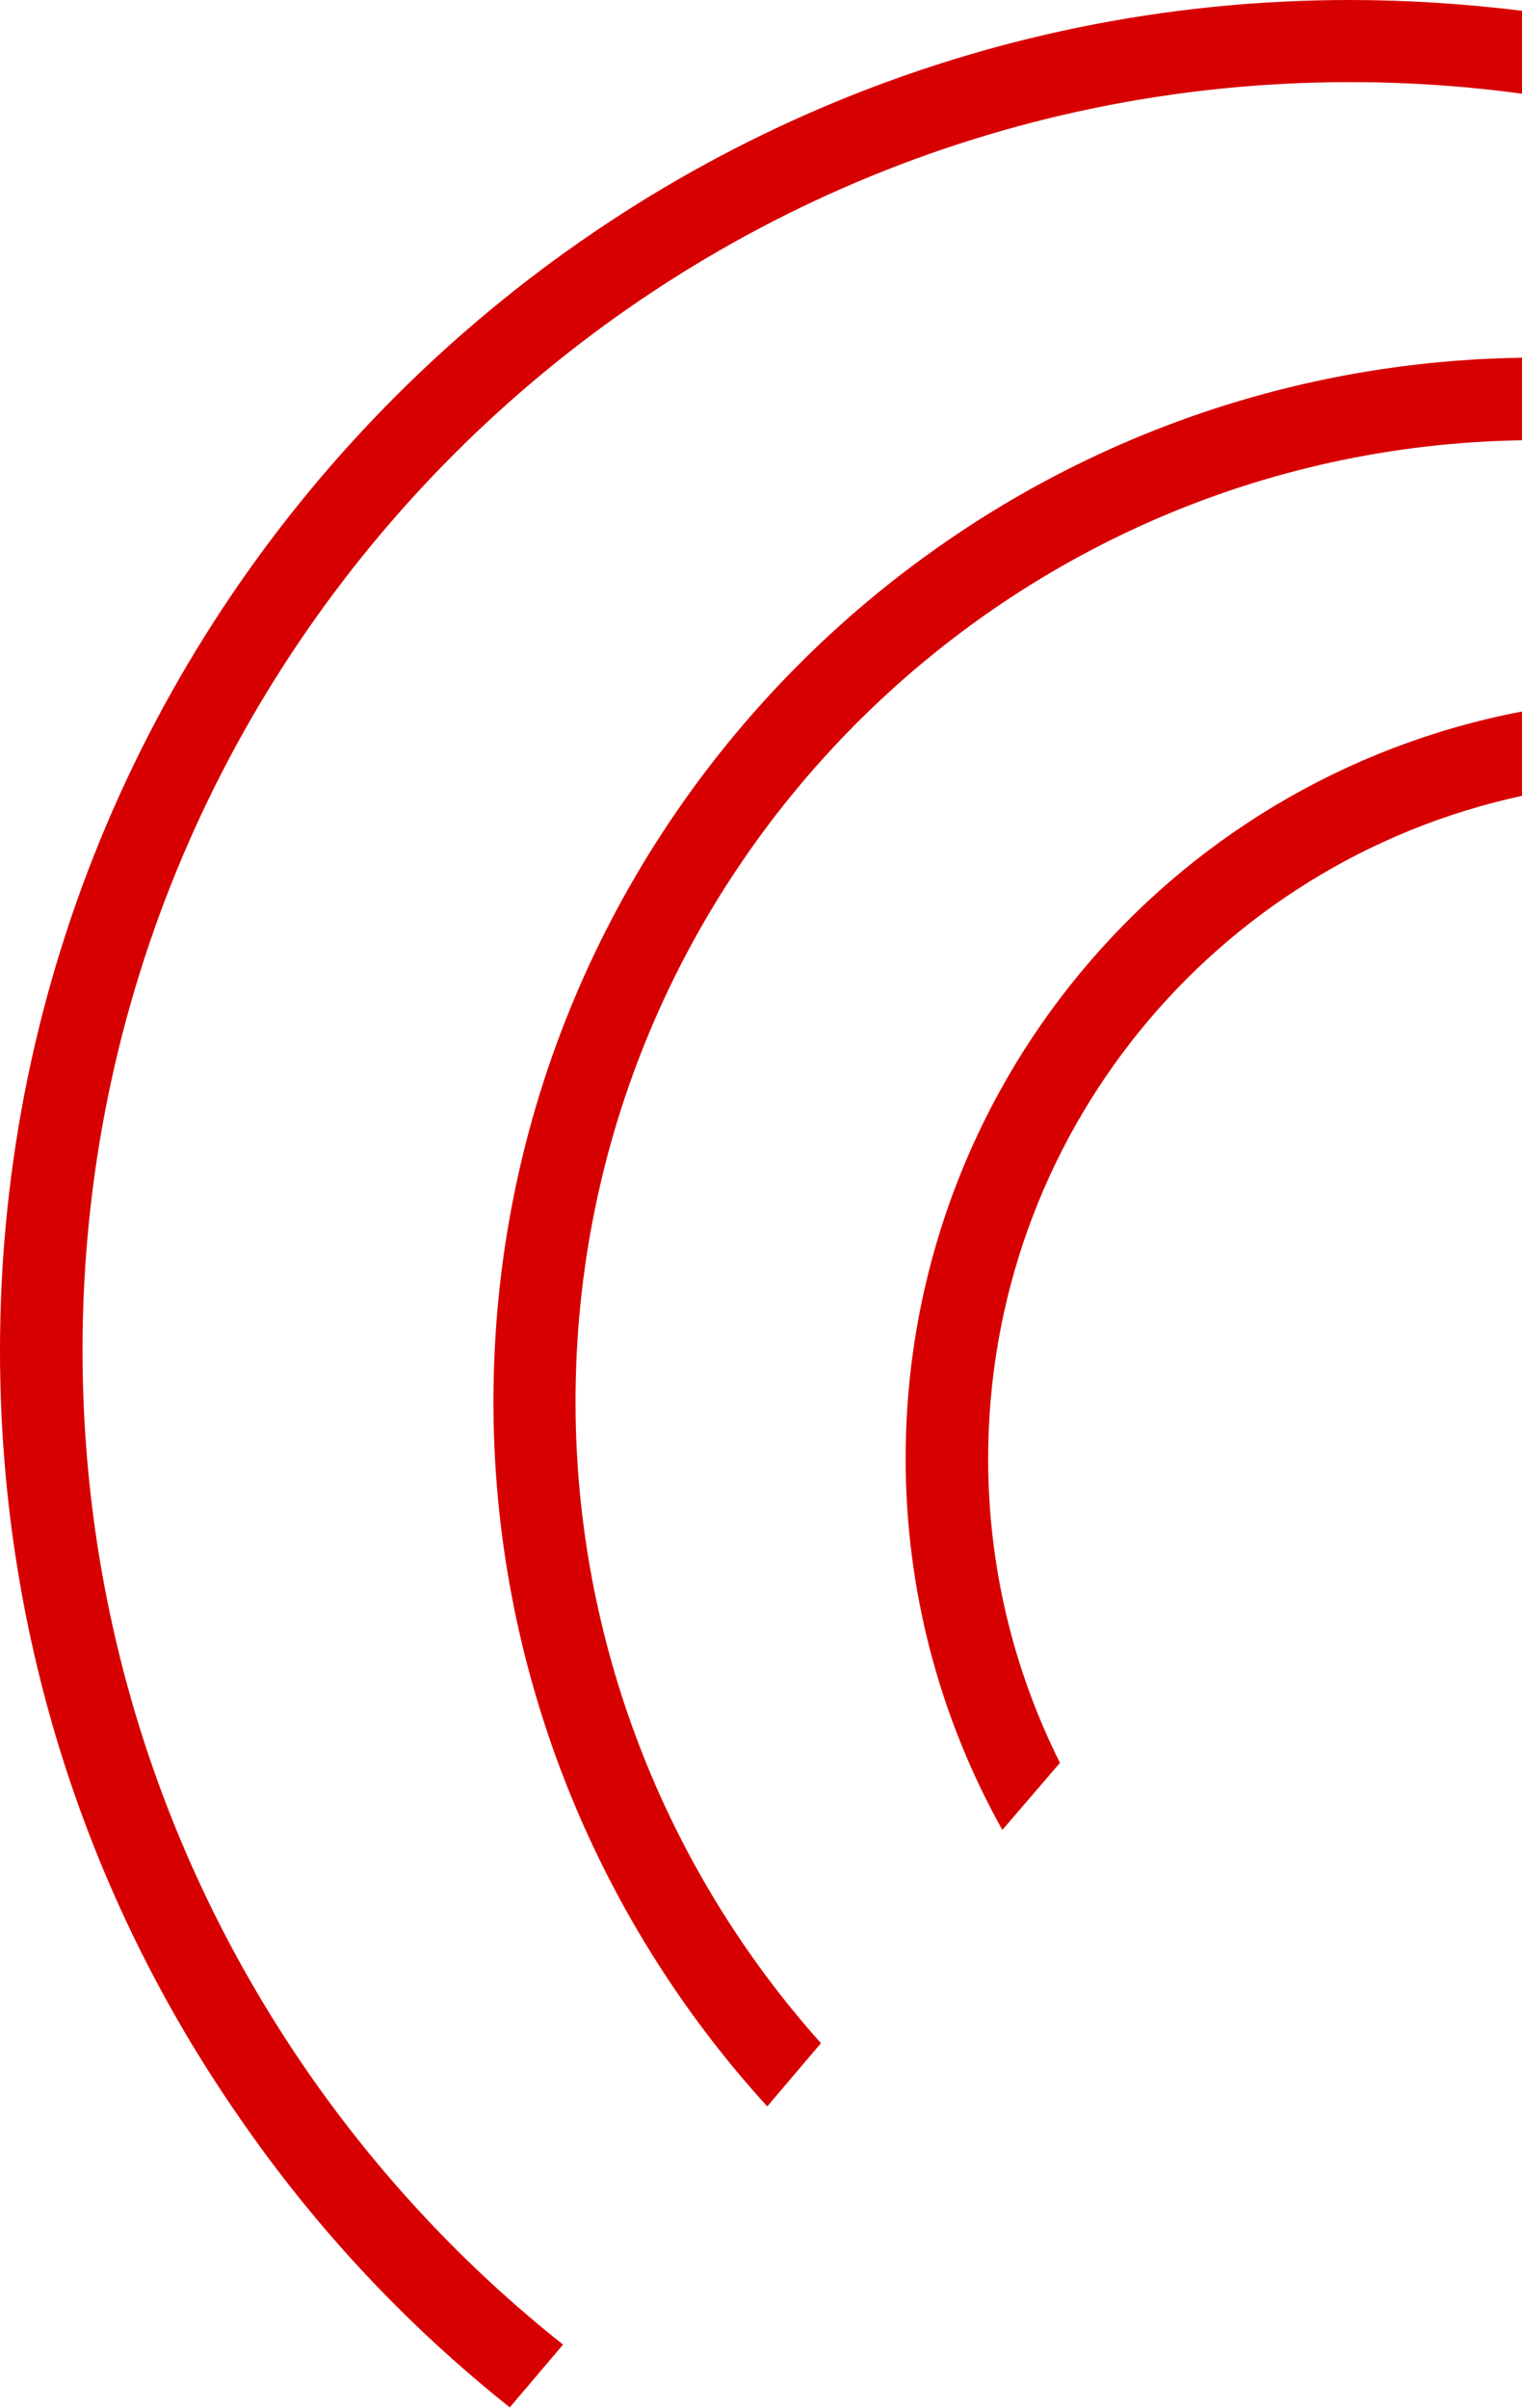
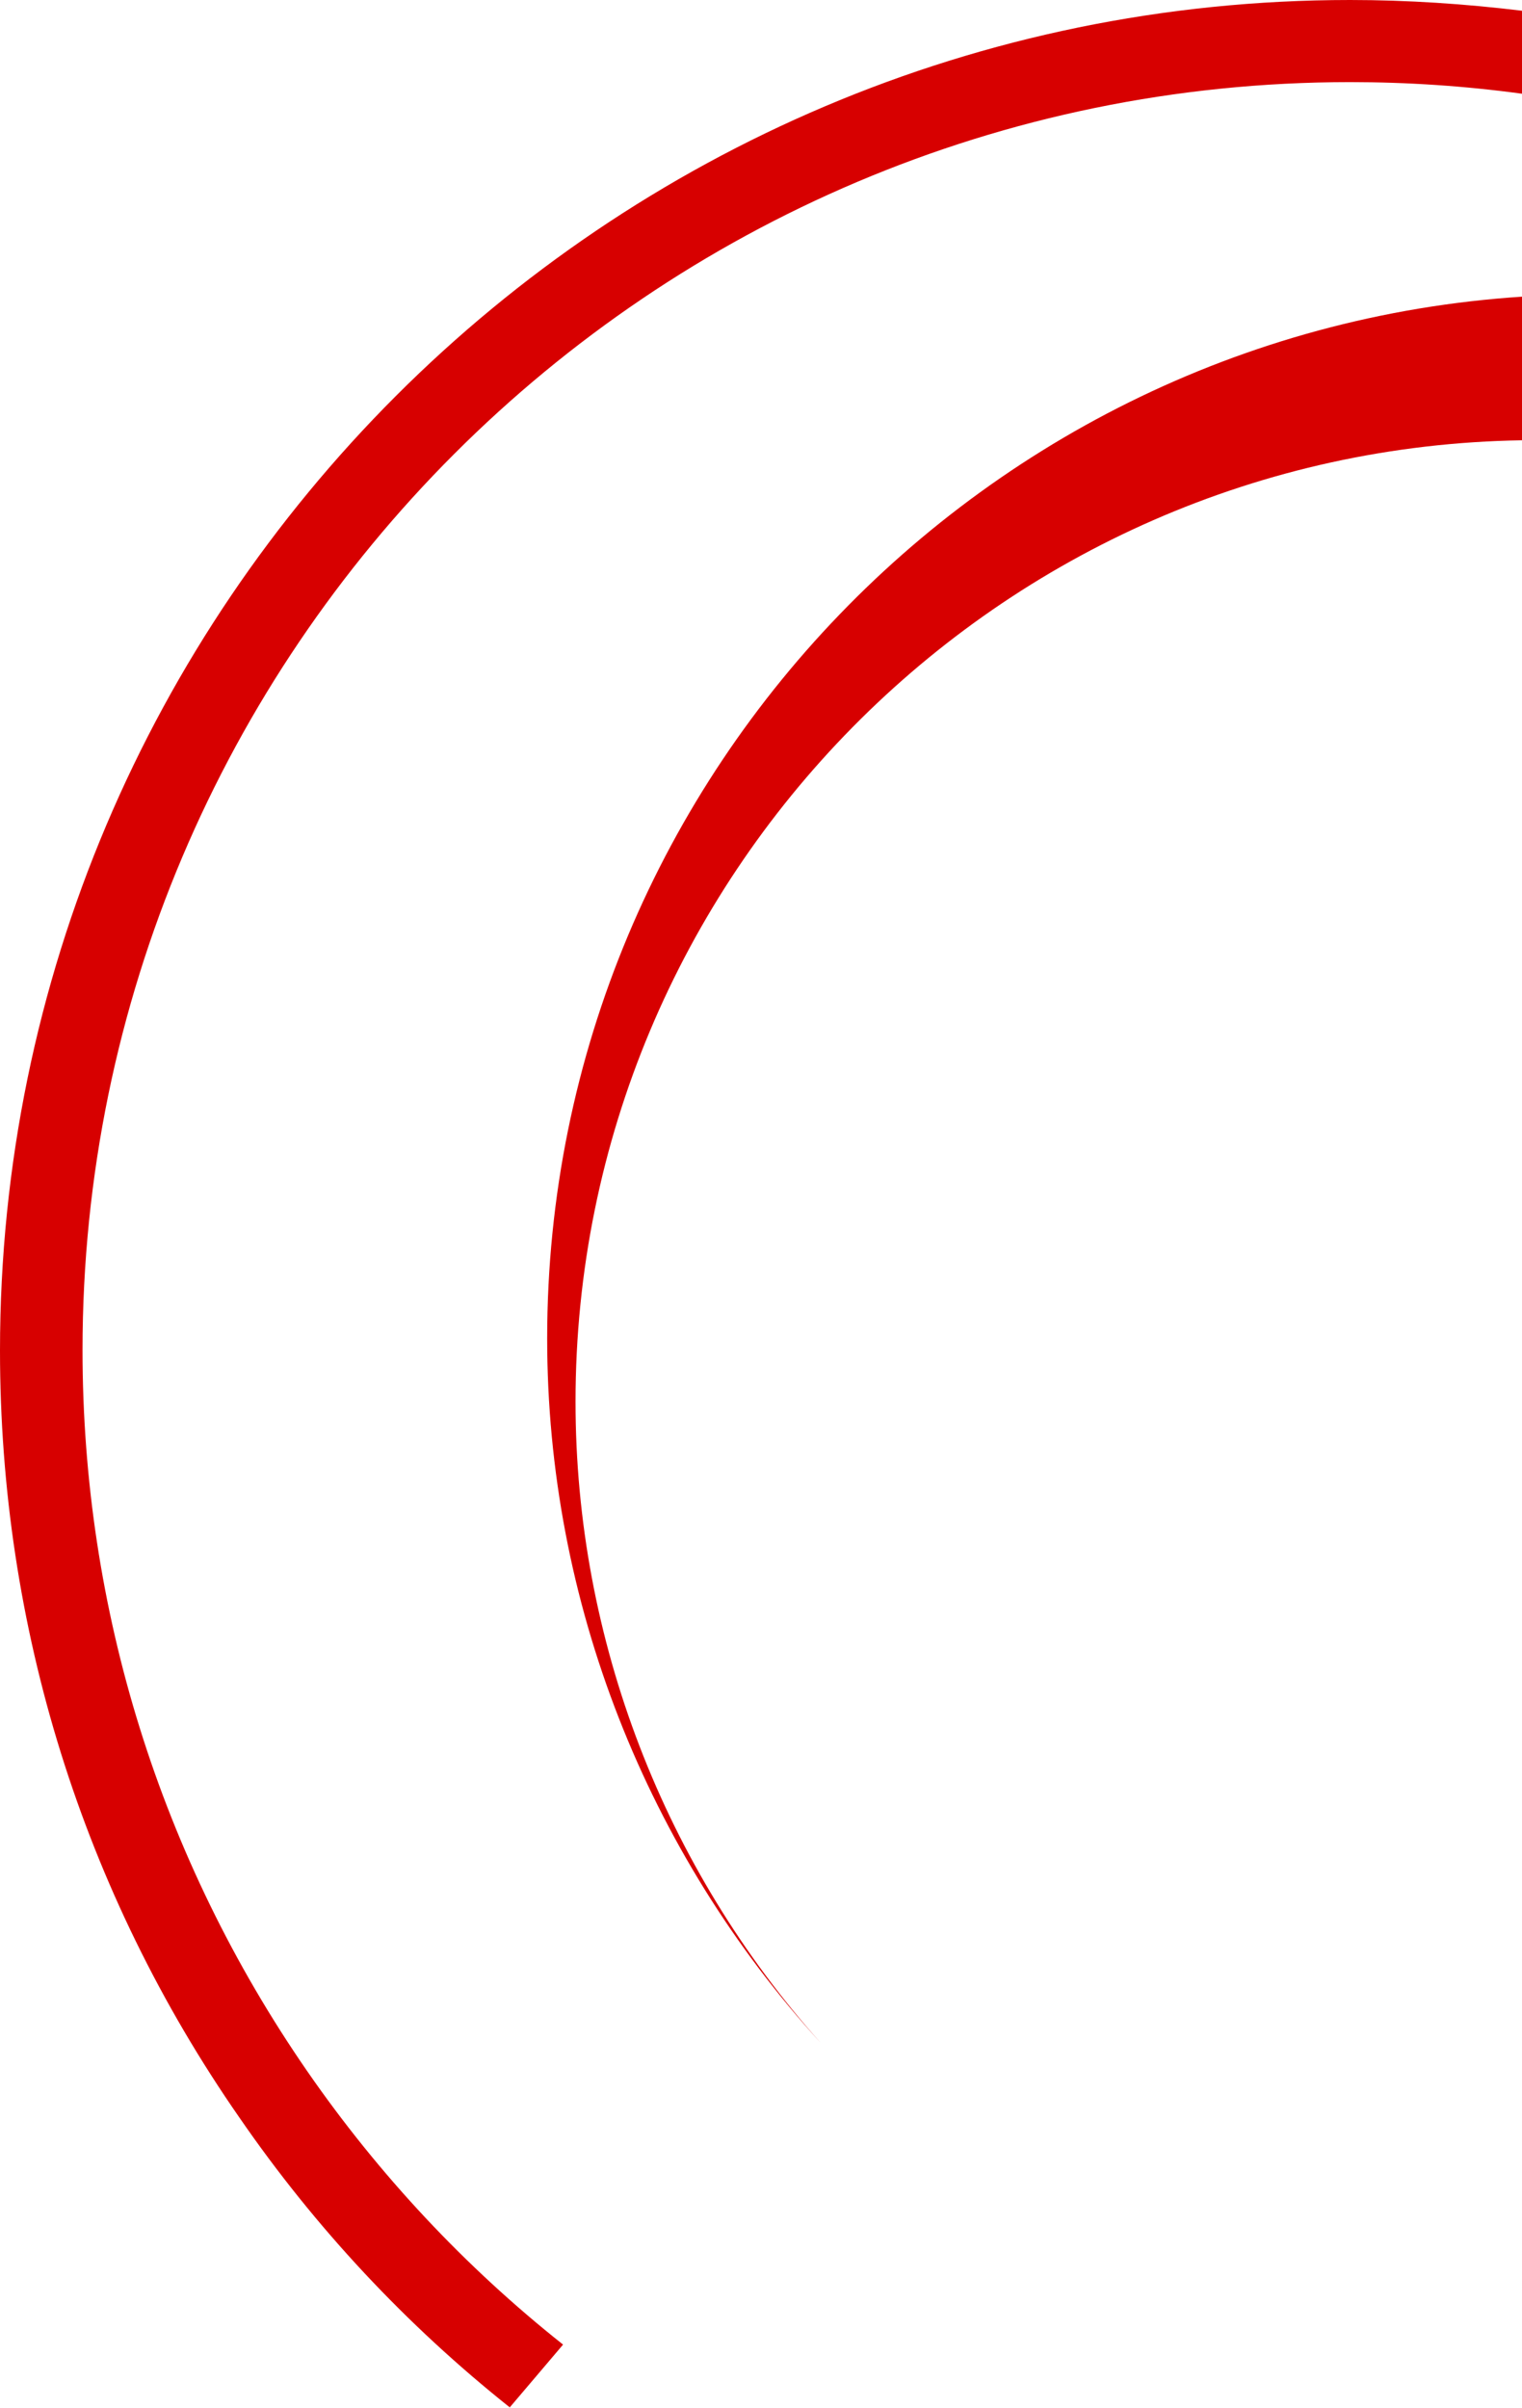
<svg xmlns="http://www.w3.org/2000/svg" id="uuid-837e8b60-78c7-4410-9172-8d49e86aafc4" data-name="Ebene 2" viewBox="0 0 35.41 56">
  <g id="uuid-944094f1-f325-483d-a54d-b7b8952f18f4" data-name="obertse Insel">
    <g>
-       <path d="m35.41,16.56v1.95c-7.18,1.55-12.42,7.92-12.42,15.42,0,2.48.58,4.89,1.67,7.07l-1.34,1.56c-1.47-2.63-2.25-5.59-2.25-8.64,0-8.55,6.07-15.79,14.33-17.37Z" fill="#d70000" />
-       <path d="m35.41,8.32v1.92c-12.17.19-22.02,10.15-22.02,22.36,0,5.55,2.07,10.85,5.71,14.92l-1.25,1.47c-4.05-4.44-6.37-10.27-6.37-16.39,0-13.27,10.7-24.09,23.93-24.28Z" fill="#d70000" />
+       <path d="m35.41,8.32v1.92c-12.17.19-22.02,10.15-22.02,22.36,0,5.55,2.07,10.85,5.71,14.92c-4.05-4.44-6.37-10.27-6.37-16.39,0-13.27,10.7-24.09,23.93-24.28Z" fill="#d70000" />
      <path d="m31.41,0c1.34,0,2.68.09,4,.25v1.93c-1.32-.18-2.66-.27-4-.27-16.26,0-29.49,13.23-29.49,29.49,0,6.03,1.81,11.82,5.22,16.76,1.68,2.43,3.69,4.57,5.96,6.37l-1.24,1.46c-2.4-1.91-4.52-4.17-6.29-6.74C1.92,44,0,37.83,0,31.41,0,14.09,14.09,0,31.41,0Z" fill="#d70000" />
    </g>
  </g>
</svg>